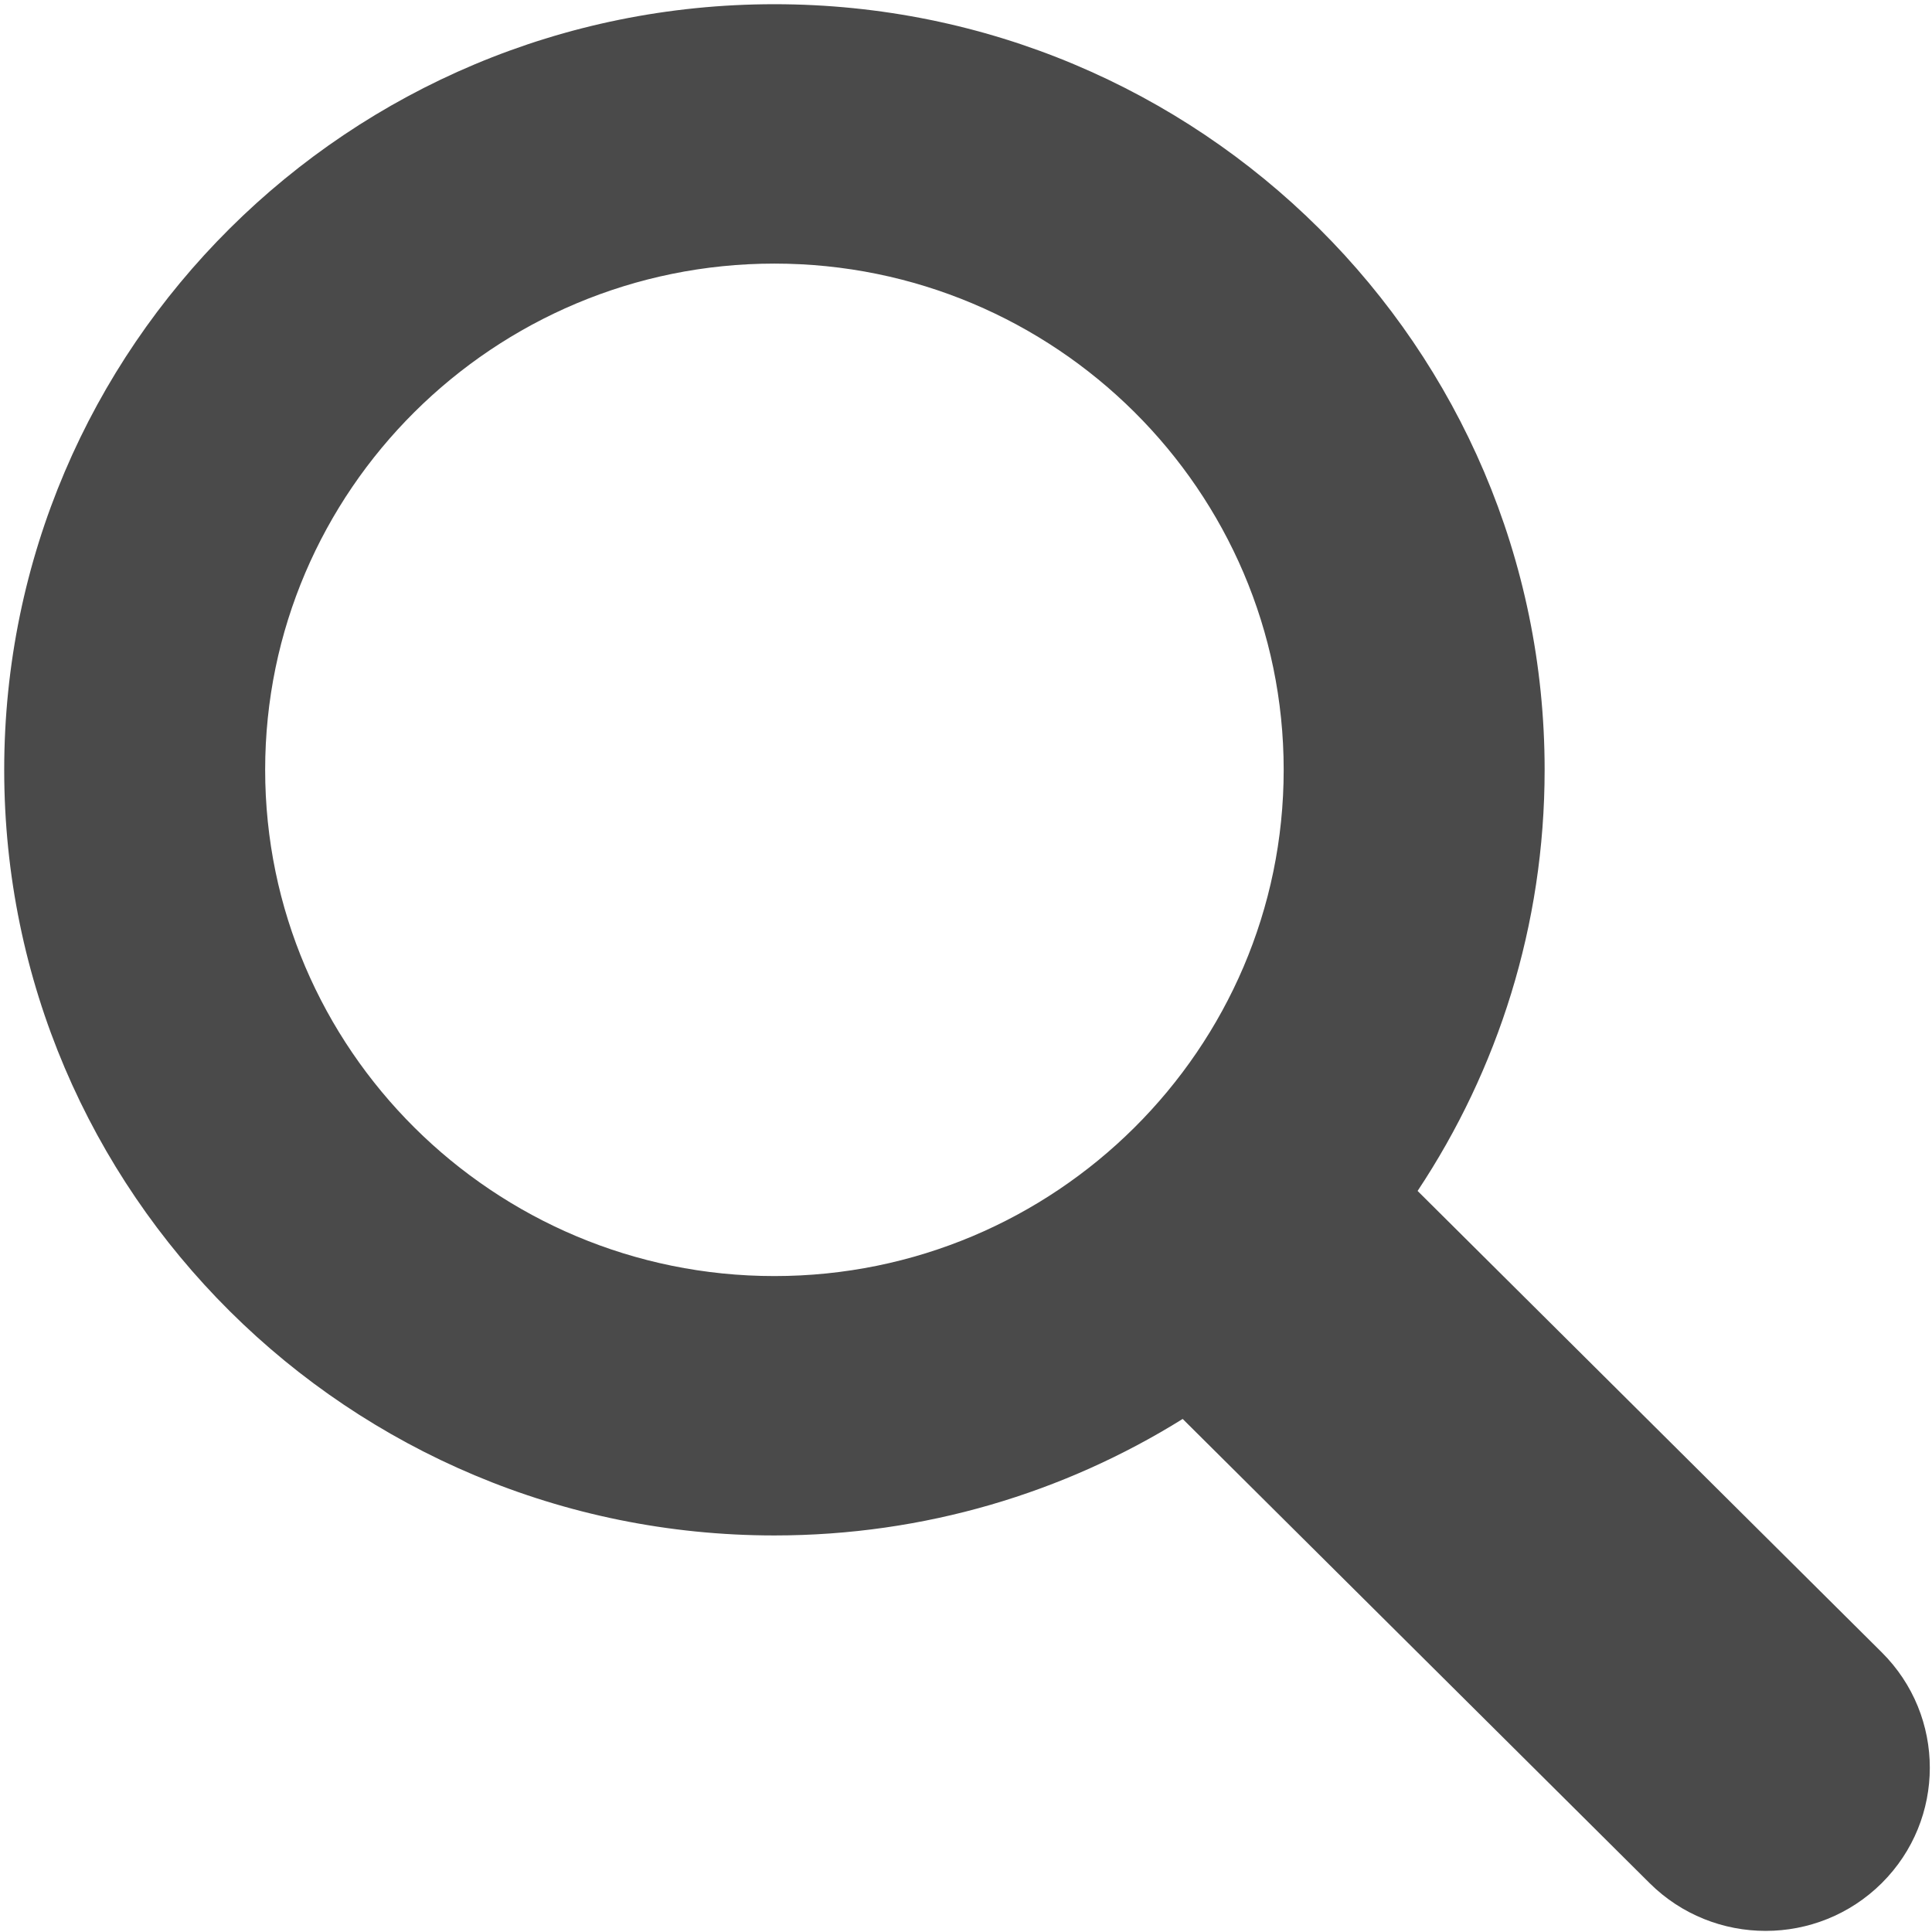
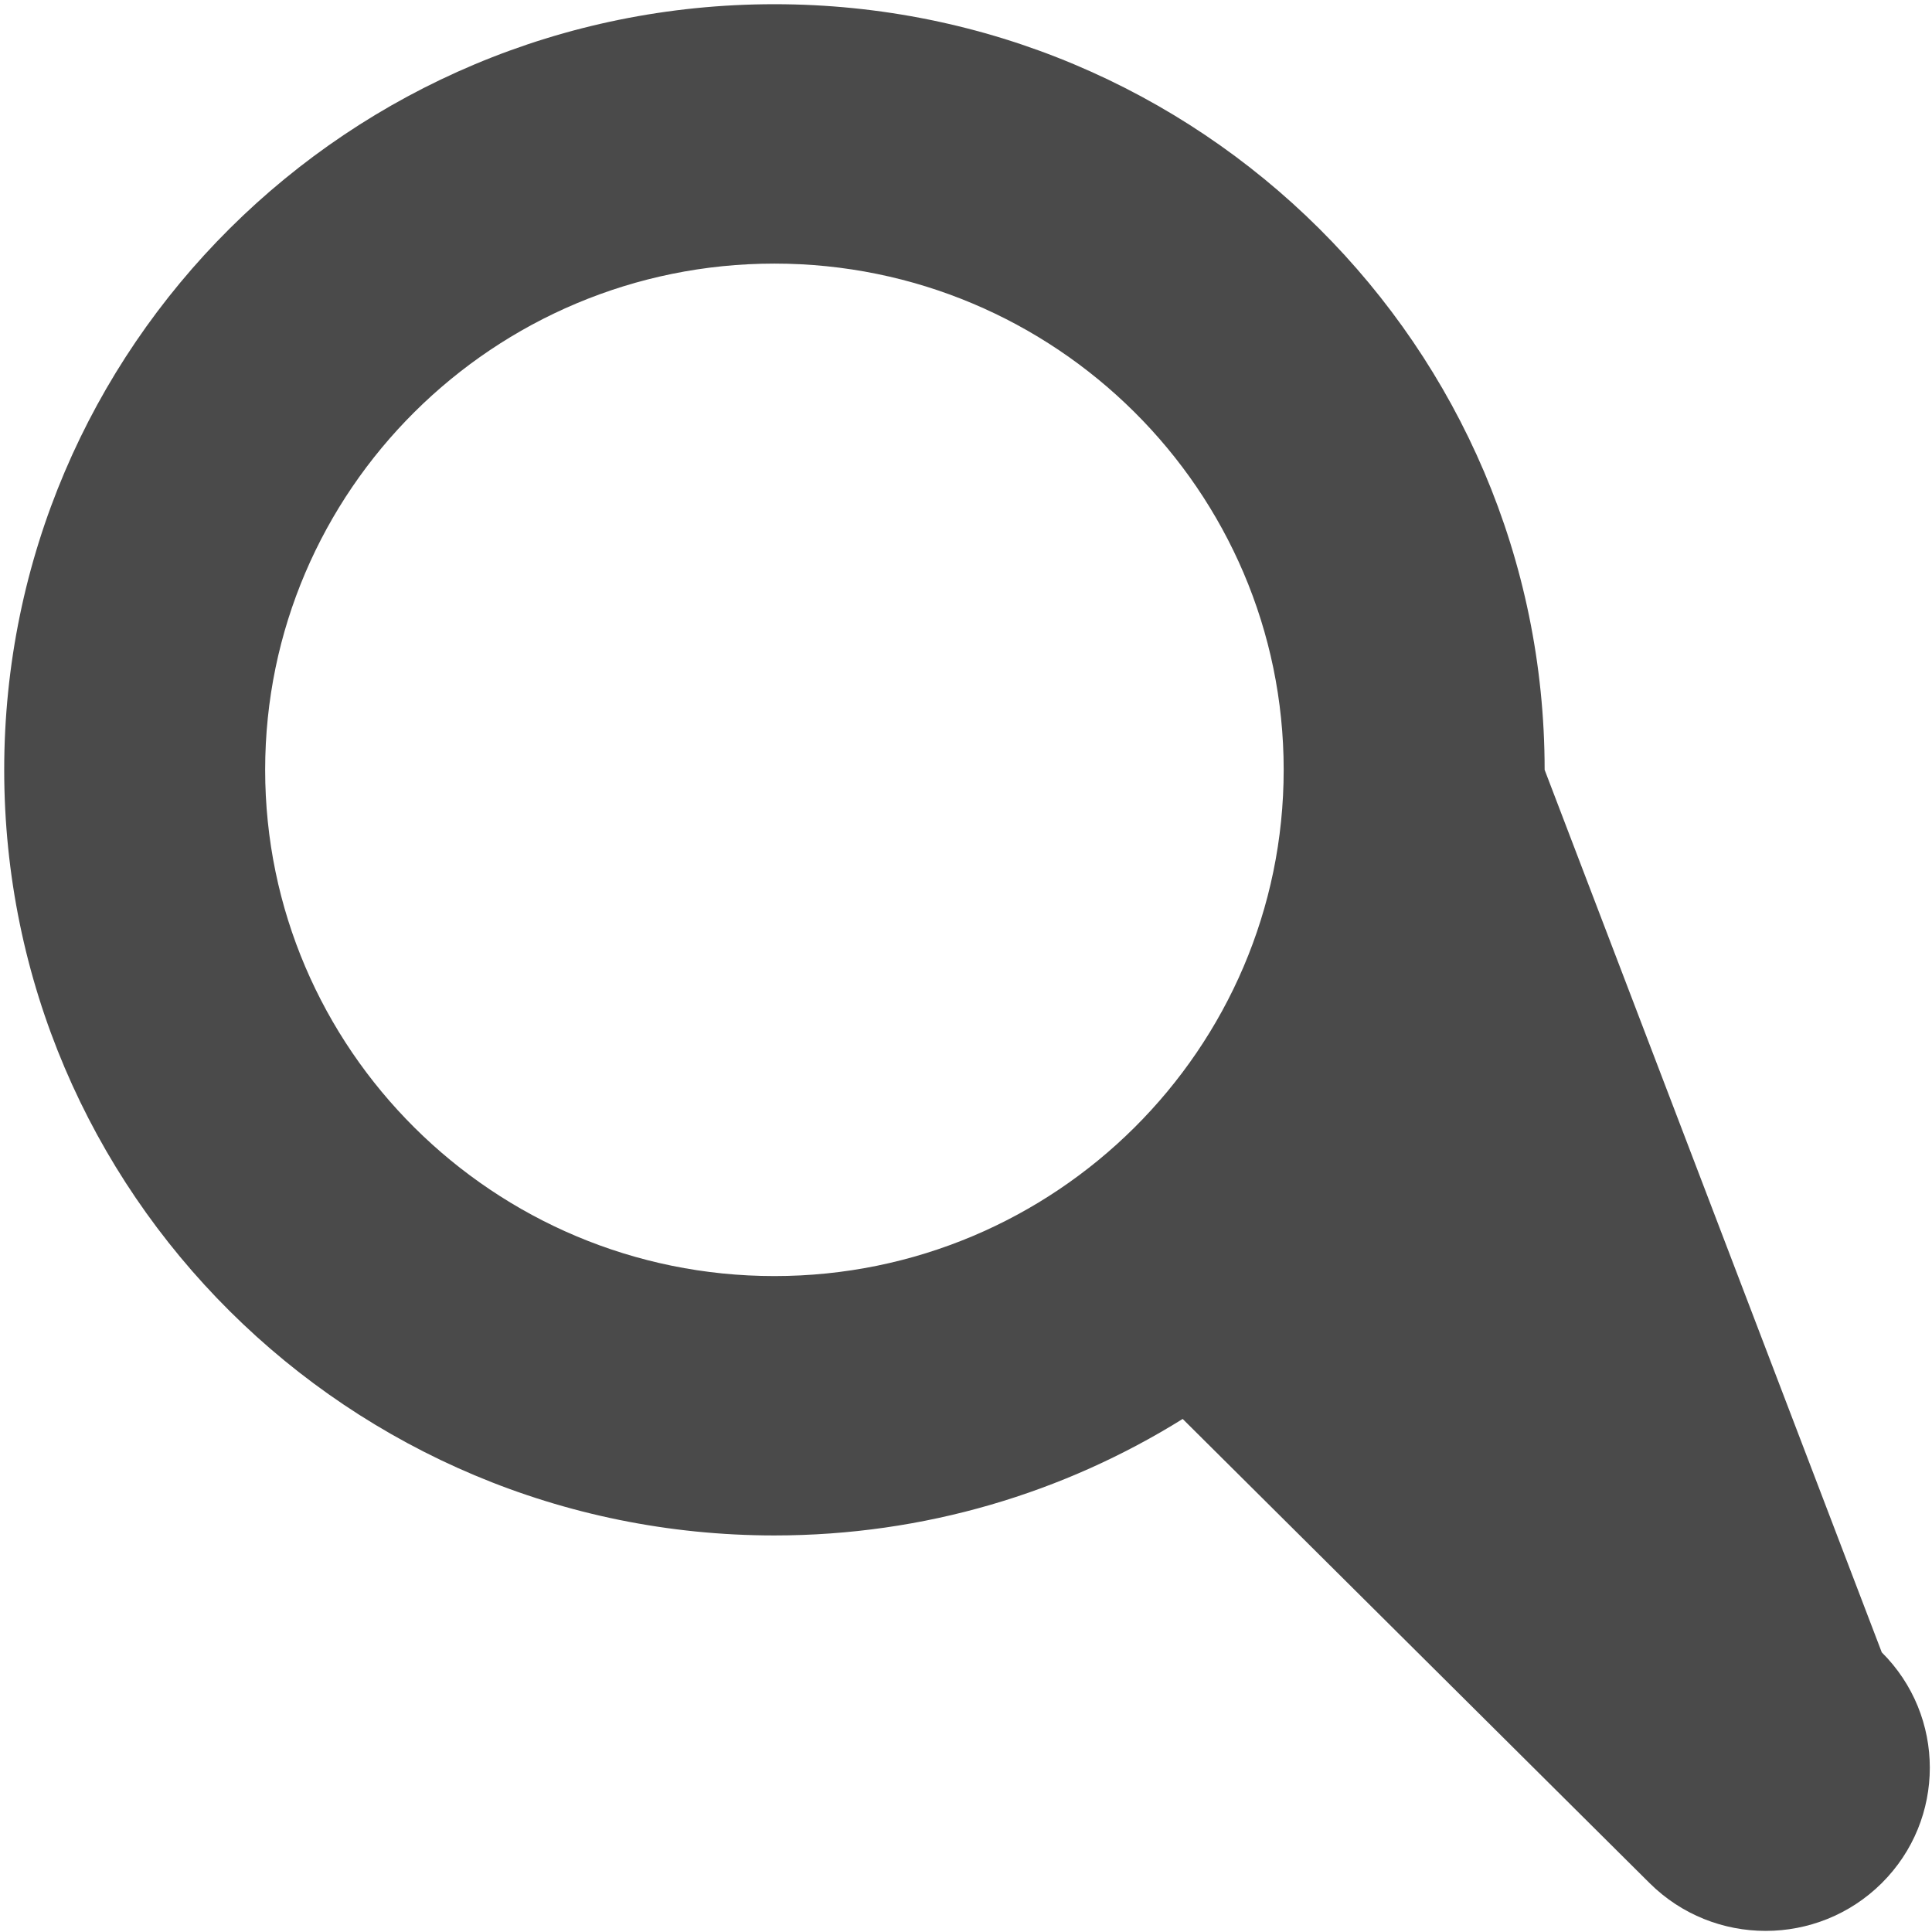
<svg xmlns="http://www.w3.org/2000/svg" width="359px" height="359px" viewBox="0 0 359 359" version="1.1">
  <title>search</title>
  <desc>Created with Sketch.</desc>
  <defs />
  <g id="Page-1" stroke="none" stroke-width="1" fill="none" fill-rule="evenodd">
    <g id="search" transform="translate(-1, -1)" fill="#4A4A4A">
-       <path d="M350.665,350.916 C338.746,362.755 319.436,362.755 307.524,350.916 L220.764,264.666 C198.767,278.366 172.773,286.313 144.901,286.313 C65.859,286.313 1.782,222.629 1.782,144.047 C1.782,65.472 65.859,1.782 144.901,1.782 C223.943,1.782 288.02,65.472 288.02,144.047 C288.02,172.963 279.321,199.847 264.414,222.297 L350.665,308.035 C362.57,319.879 362.57,339.077 350.665,350.916 Z M144.901,49.981 C92.722,49.981 50.271,92.173 50.271,144.047 C50.271,195.922 92.722,238.116 144.901,238.116 C197.079,238.116 239.531,195.922 239.531,144.047 C239.531,92.173 197.079,49.981 144.901,49.981 Z" id="Shape" />
+       <path d="M350.665,350.916 C338.746,362.755 319.436,362.755 307.524,350.916 L220.764,264.666 C198.767,278.366 172.773,286.313 144.901,286.313 C65.859,286.313 1.782,222.629 1.782,144.047 C1.782,65.472 65.859,1.782 144.901,1.782 C223.943,1.782 288.02,65.472 288.02,144.047 L350.665,308.035 C362.57,319.879 362.57,339.077 350.665,350.916 Z M144.901,49.981 C92.722,49.981 50.271,92.173 50.271,144.047 C50.271,195.922 92.722,238.116 144.901,238.116 C197.079,238.116 239.531,195.922 239.531,144.047 C239.531,92.173 197.079,49.981 144.901,49.981 Z" id="Shape" />
    </g>
  </g>
</svg>